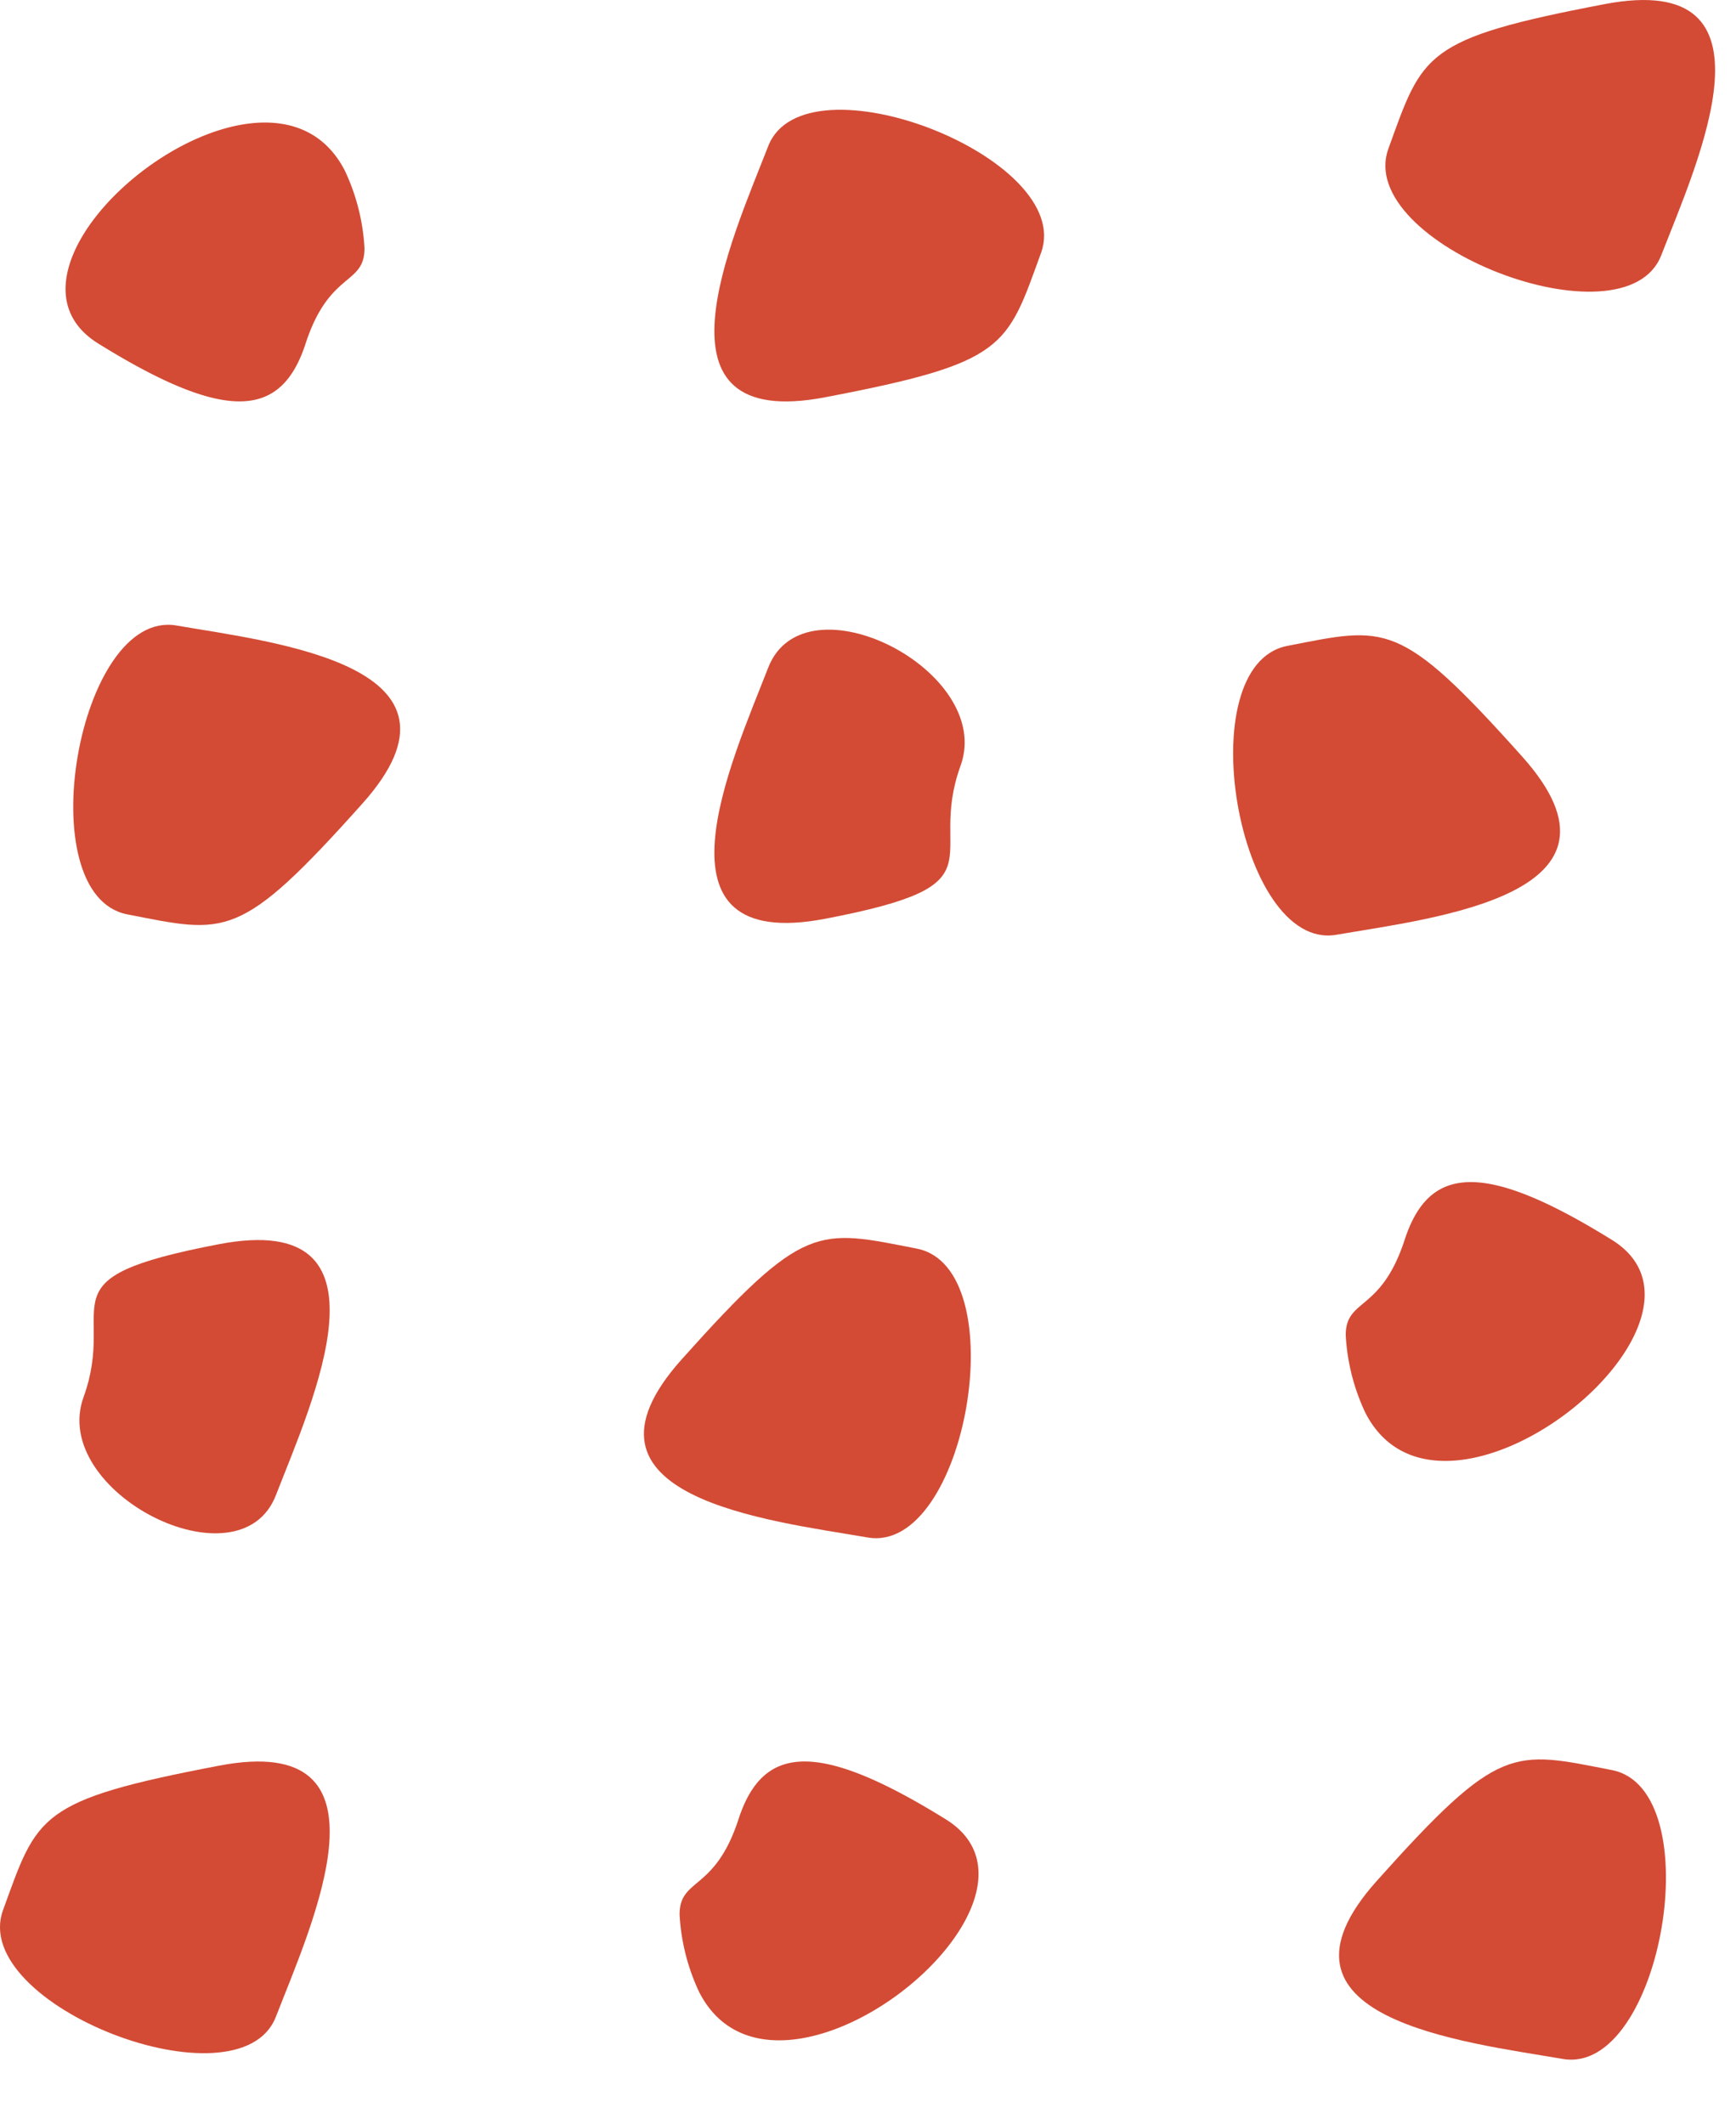
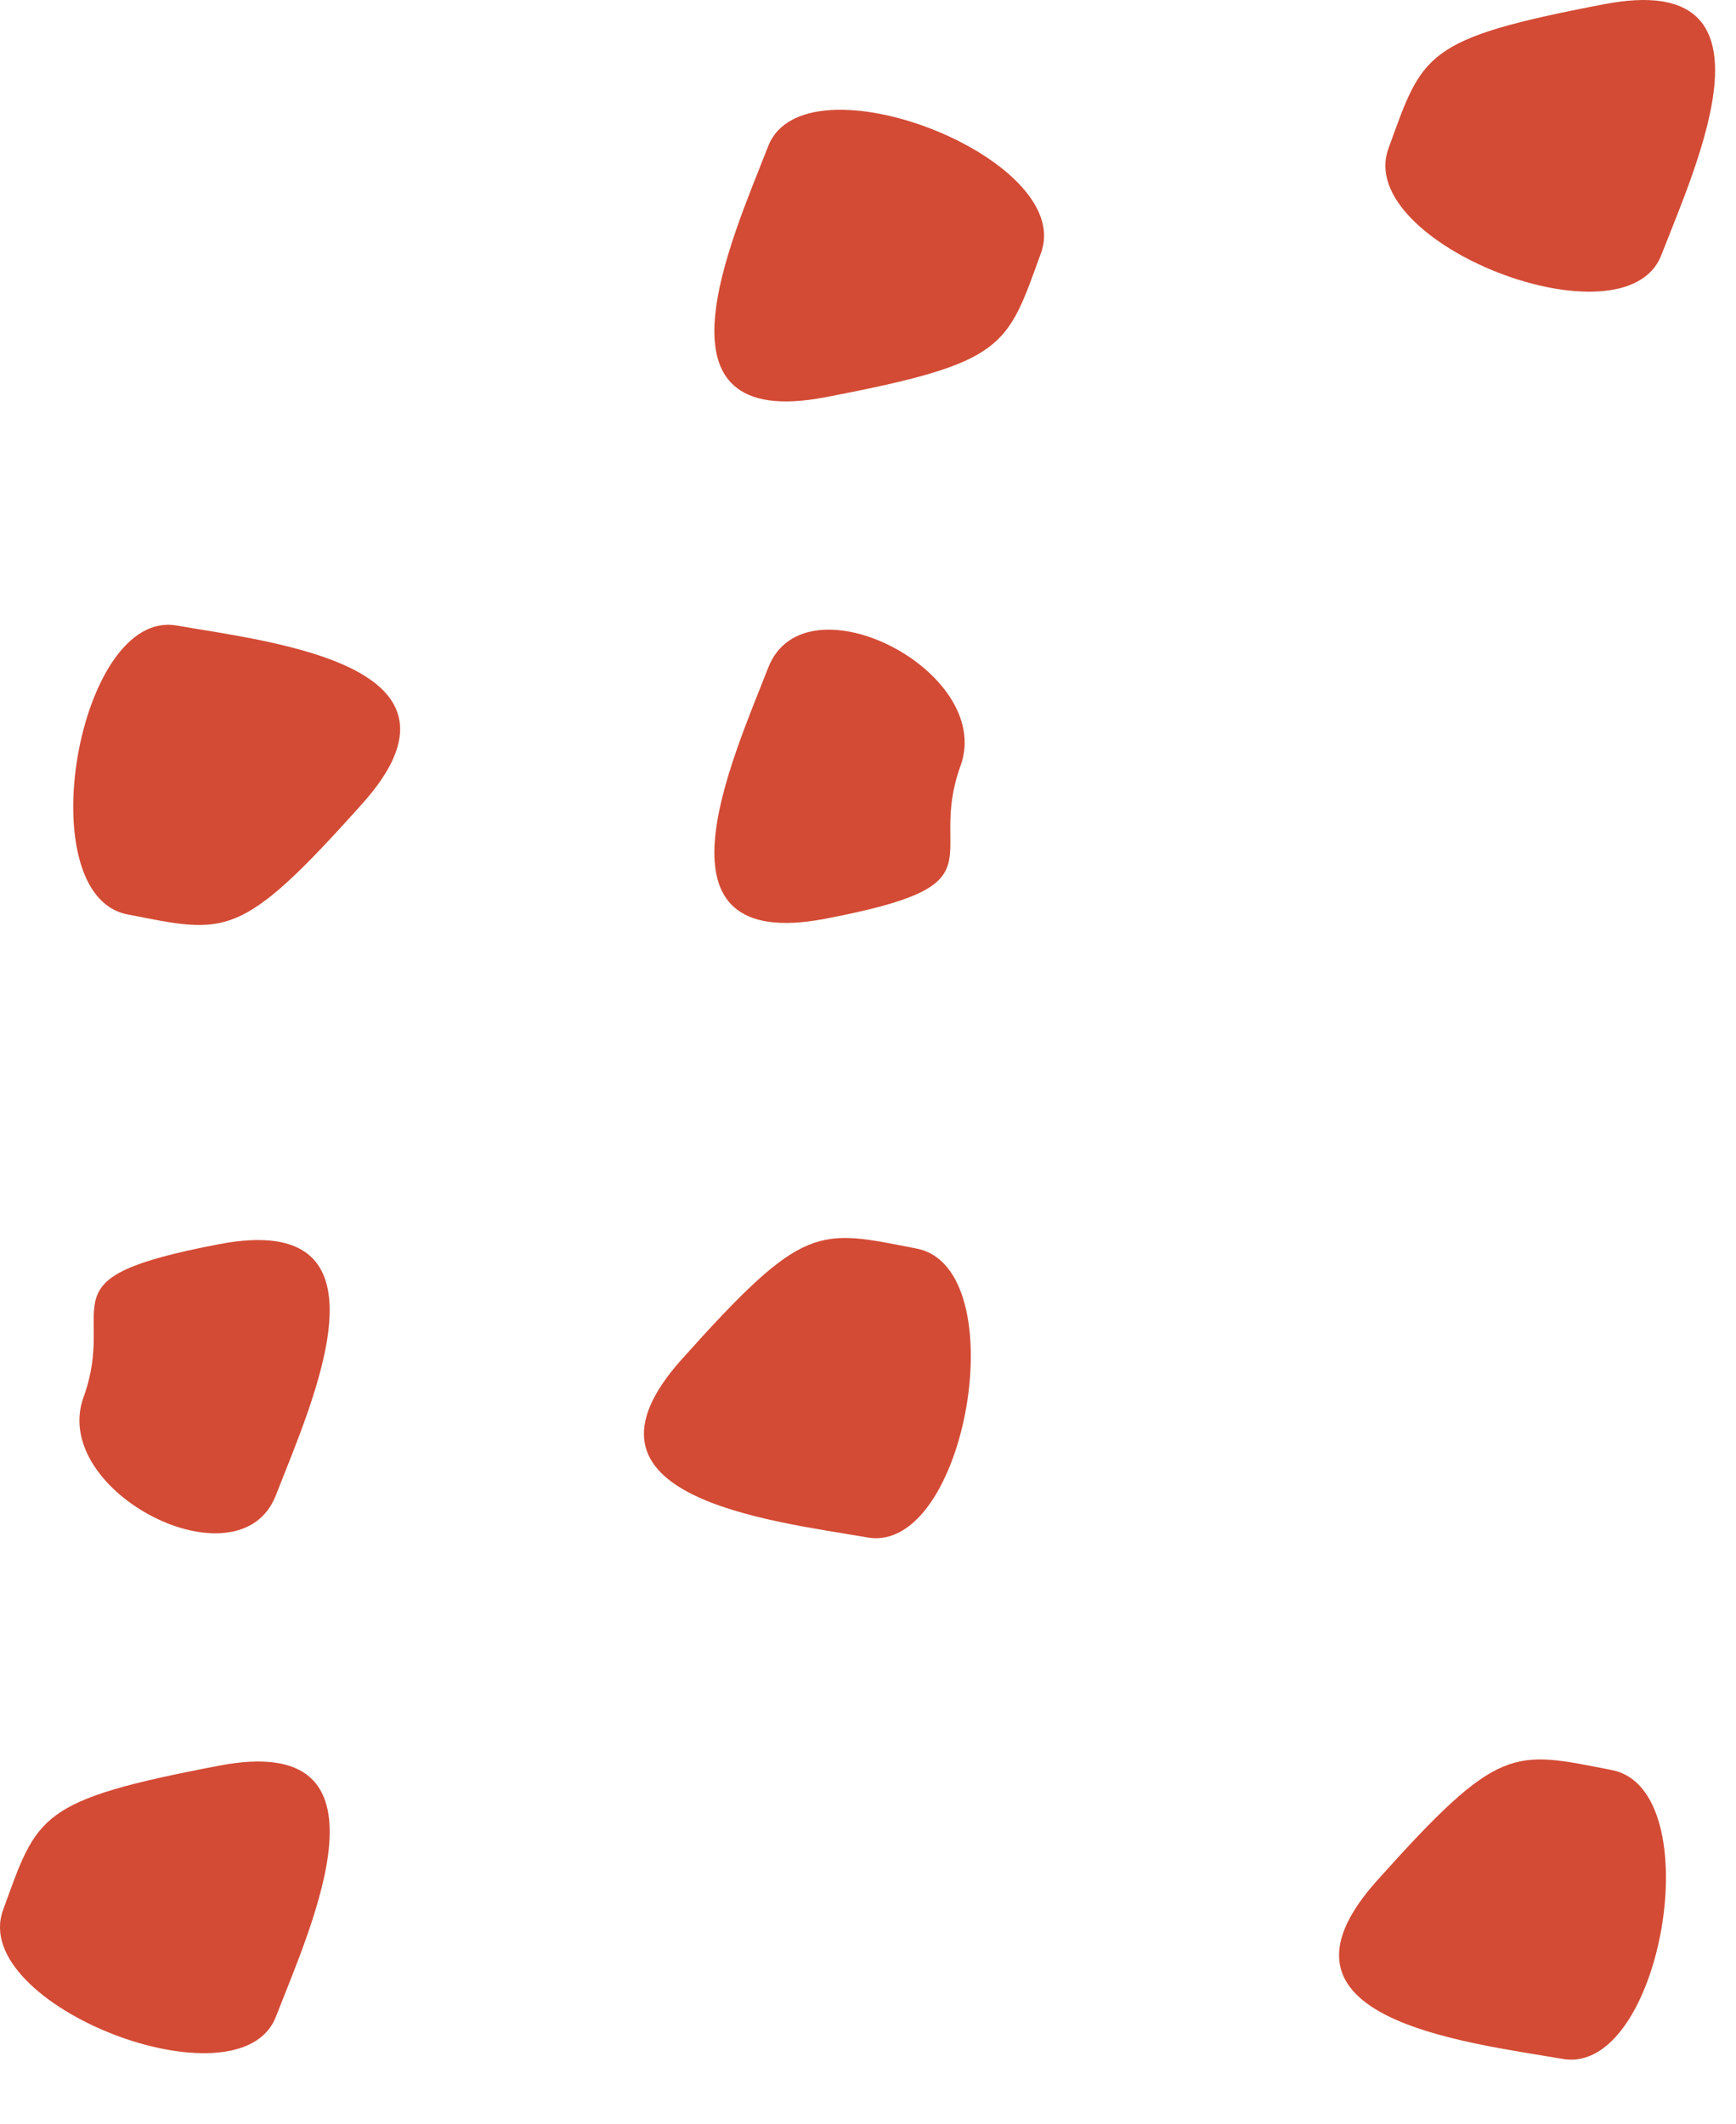
<svg xmlns="http://www.w3.org/2000/svg" width="86.953" height="106.352" viewBox="0 0 86.953 106.352">
  <g transform="translate(-1334.068 -271.648)">
-     <path d="M.151,7.445C-1.575,12.2,12,17.464,13.818,12.784S20.078-1.529,10.979.207,1.878,2.69.151,7.445Z" transform="translate(1404.845 300.029) rotate(59)" fill="#d34b35" />
    <path d="M-2779.248,4370.062c-1.727,4.755,11.847,10.02,13.667,5.339s6.26-14.312-2.839-12.577S-2777.521,4365.308-2779.248,4370.062Z" transform="translate(4182.858 -4090.969)" fill="#d34b35" />
    <path d="M-2763.037,4369.778c1.727-4.754-11.847-10.019-13.667-5.339s-6.26,14.313,2.839,12.577S-2764.764,4374.533-2763.037,4369.778Z" transform="translate(4149.25 -4085.472)" fill="#d34b35" />
-     <path d="M-2739.945,4395.3c-3.849-7.52-18.923,4.575-12.354,8.653s9.2,3.643,10.388,0,2.949-2.9,2.949-4.771A10.417,10.417,0,0,0-2739.945,4395.3Z" transform="translate(4091.287 -4115.103)" fill="#d34b35" />
    <path d="M-2767.072,4369.385c1.728-4.755-7.812-9.6-9.632-4.92s-6.26,14.312,2.839,12.577S-2768.8,4374.139-2767.072,4369.385Z" transform="translate(4149.25 -4059.383)" fill="#d34b35" />
    <path d="M.151,7.162C-1.575,2.407,12-2.858,13.818,1.822s6.26,14.313-2.839,12.577S1.878,11.916.151,7.162Z" transform="translate(1334.228 313.877) rotate(-59)" fill="#d34b35" />
    <path d="M-2779.248,4370.062c-1.727,4.755,11.847,10.02,13.667,5.339s6.26-14.312-2.839-12.577S-2777.521,4365.308-2779.248,4370.062Z" transform="translate(4113.467 -4002.76)" fill="#d34b35" />
    <path d="M.151,7.162C-1.575,2.407,12-2.858,13.818,1.822s6.26,14.313-2.839,12.577S1.878,11.916.151,7.162Z" transform="translate(1421.021 363.845) rotate(121)" fill="#d34b35" />
-     <path d="M-2752.952,4404.442c3.849,7.52,18.923-4.575,12.354-8.653s-9.2-3.643-10.388,0-2.949,2.9-2.949,4.772A10.413,10.413,0,0,0-2752.952,4404.442Z" transform="translate(4122.042 -4033.035)" fill="#d34b35" />
    <path d="M-2779.191,4370.424c-1.728,4.755,7.812,9.6,9.631,4.92s6.26-14.312-2.839-12.577S-2777.464,4365.67-2779.191,4370.424Z" transform="translate(4117.445 -4028.817)" fill="#d34b35" />
    <path d="M.151,7.162C-1.575,2.407,12-2.858,13.818,1.822s6.26,14.313-2.839,12.577S1.878,11.916.151,7.162Z" transform="translate(1386.203 337.732) rotate(121)" fill="#d34b35" />
-     <path d="M-2752.952,4404.442c3.849,7.52,18.923-4.575,12.354-8.653s-9.2-3.643-10.388,0-2.949,2.9-2.949,4.772A10.413,10.413,0,0,0-2752.952,4404.442Z" transform="translate(4155.408 -4062.049)" fill="#d34b35" />
  </g>
</svg>